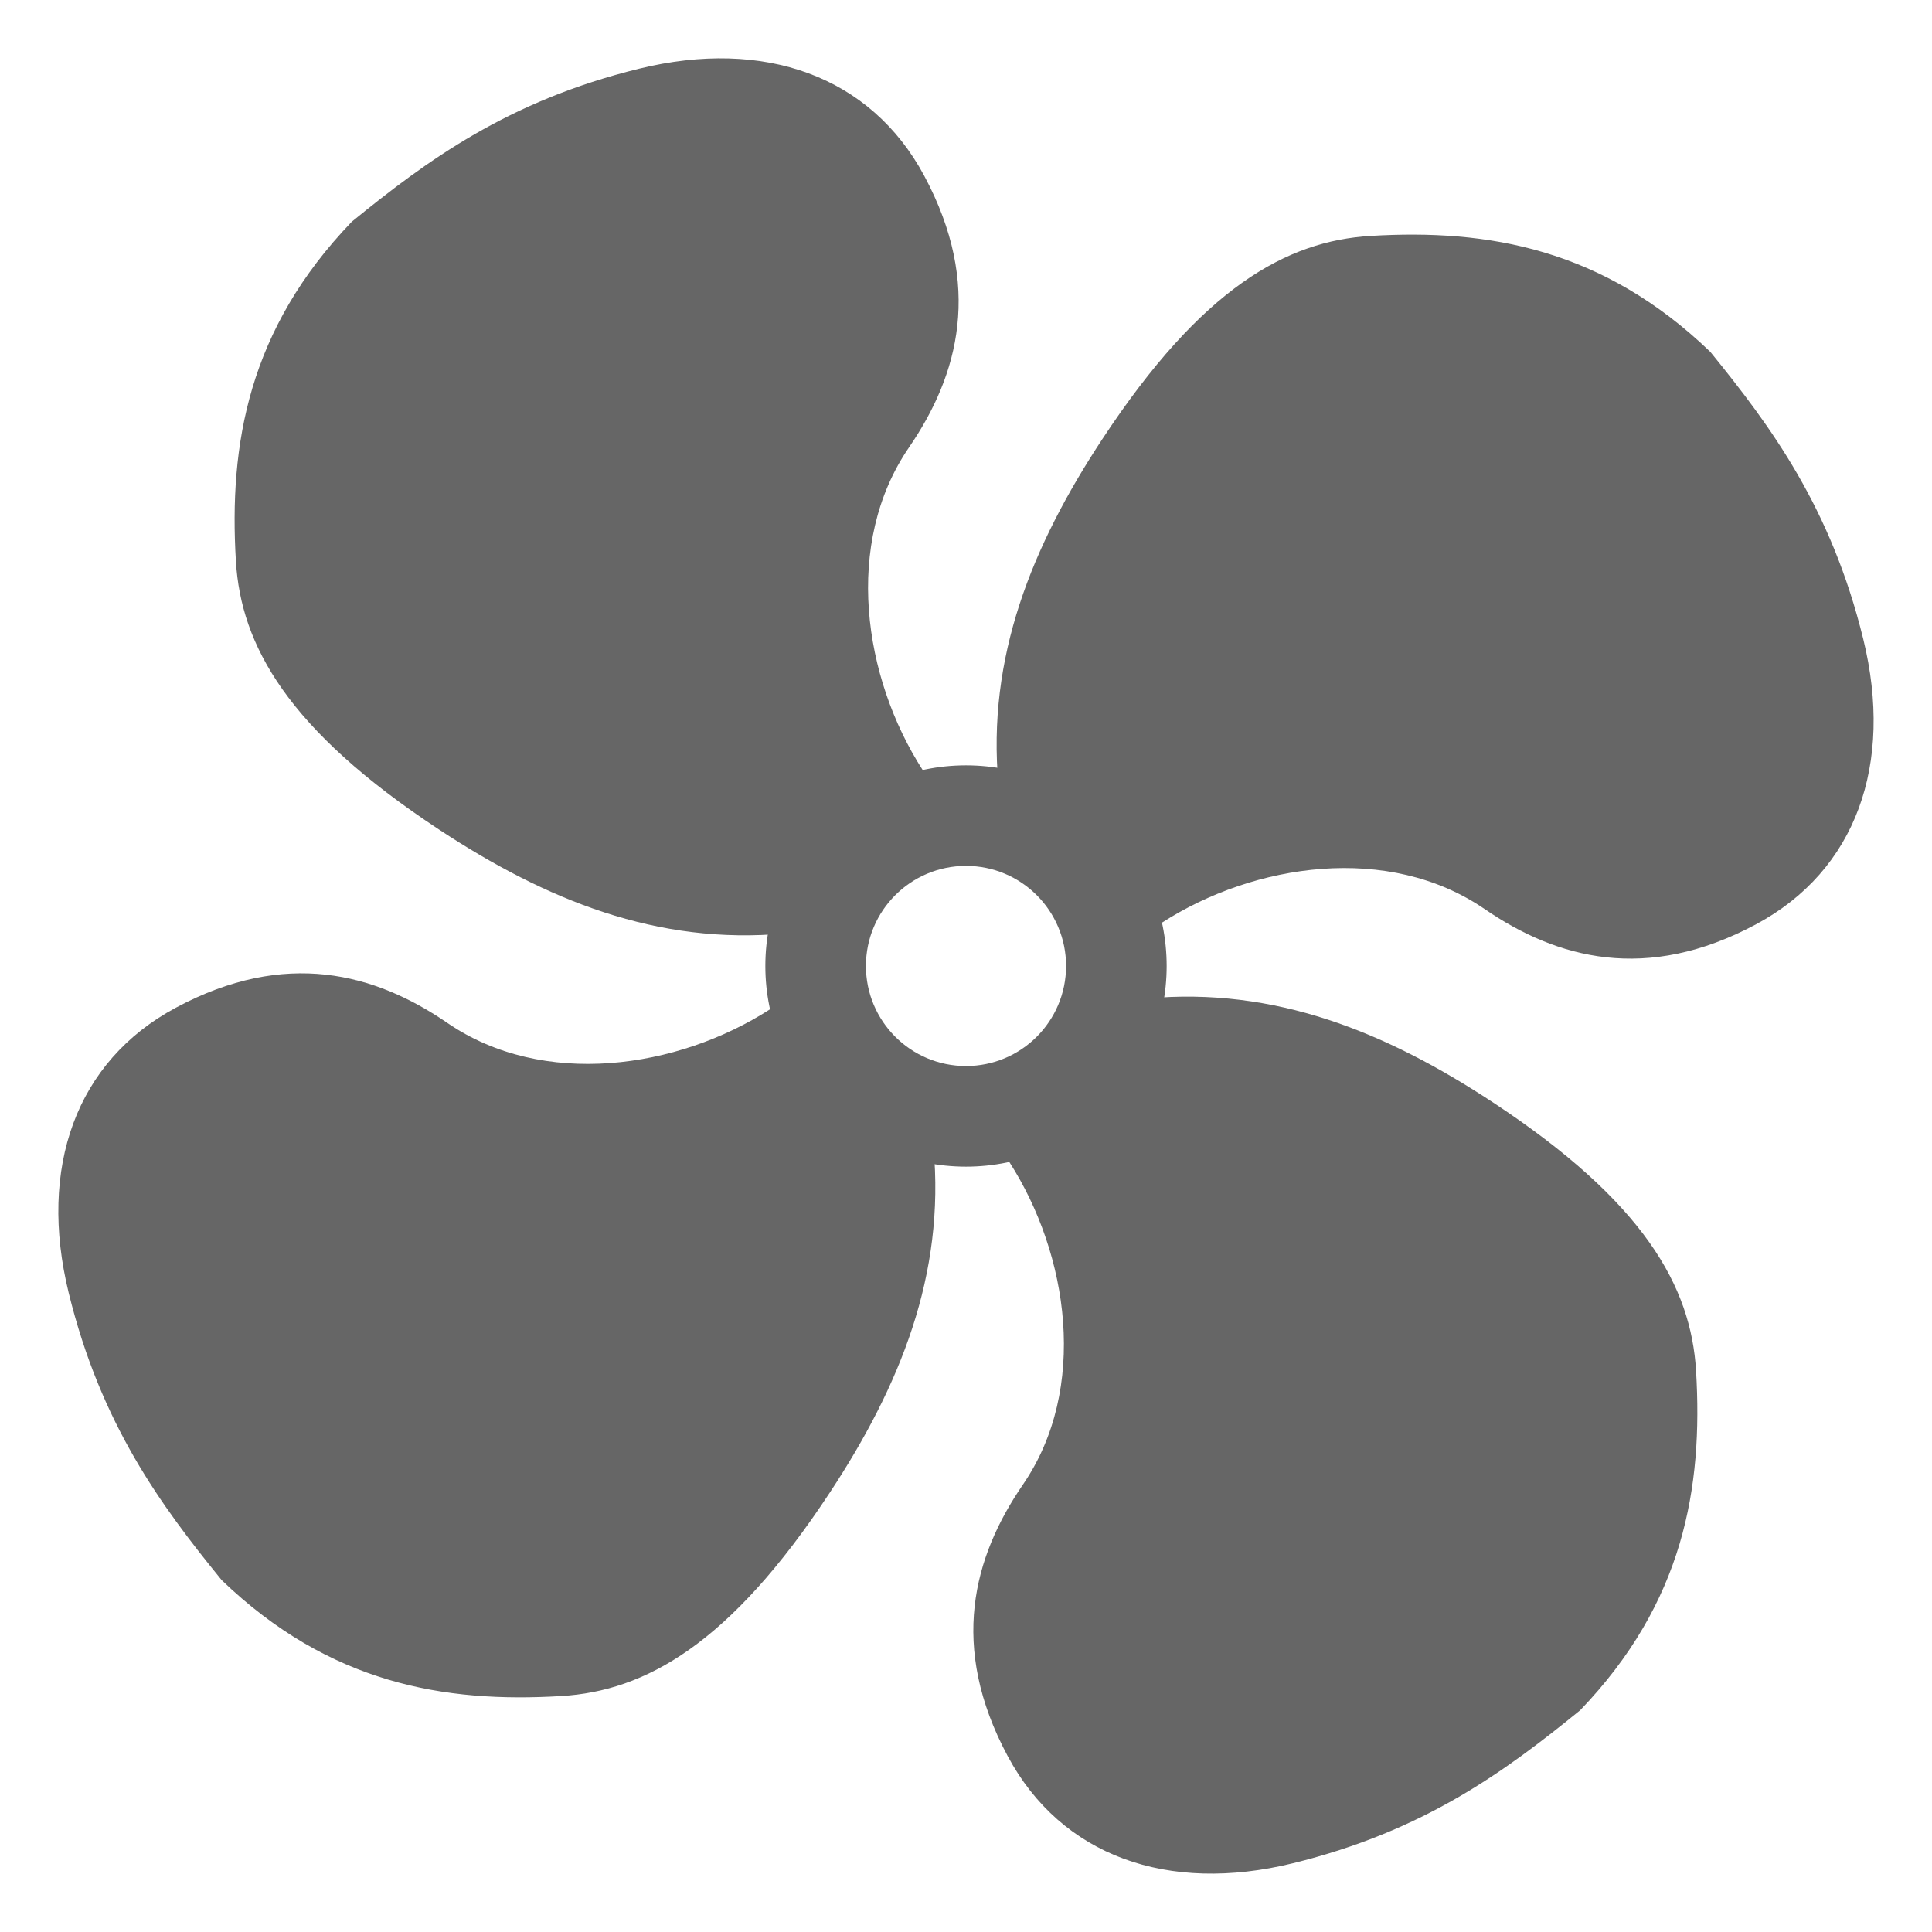
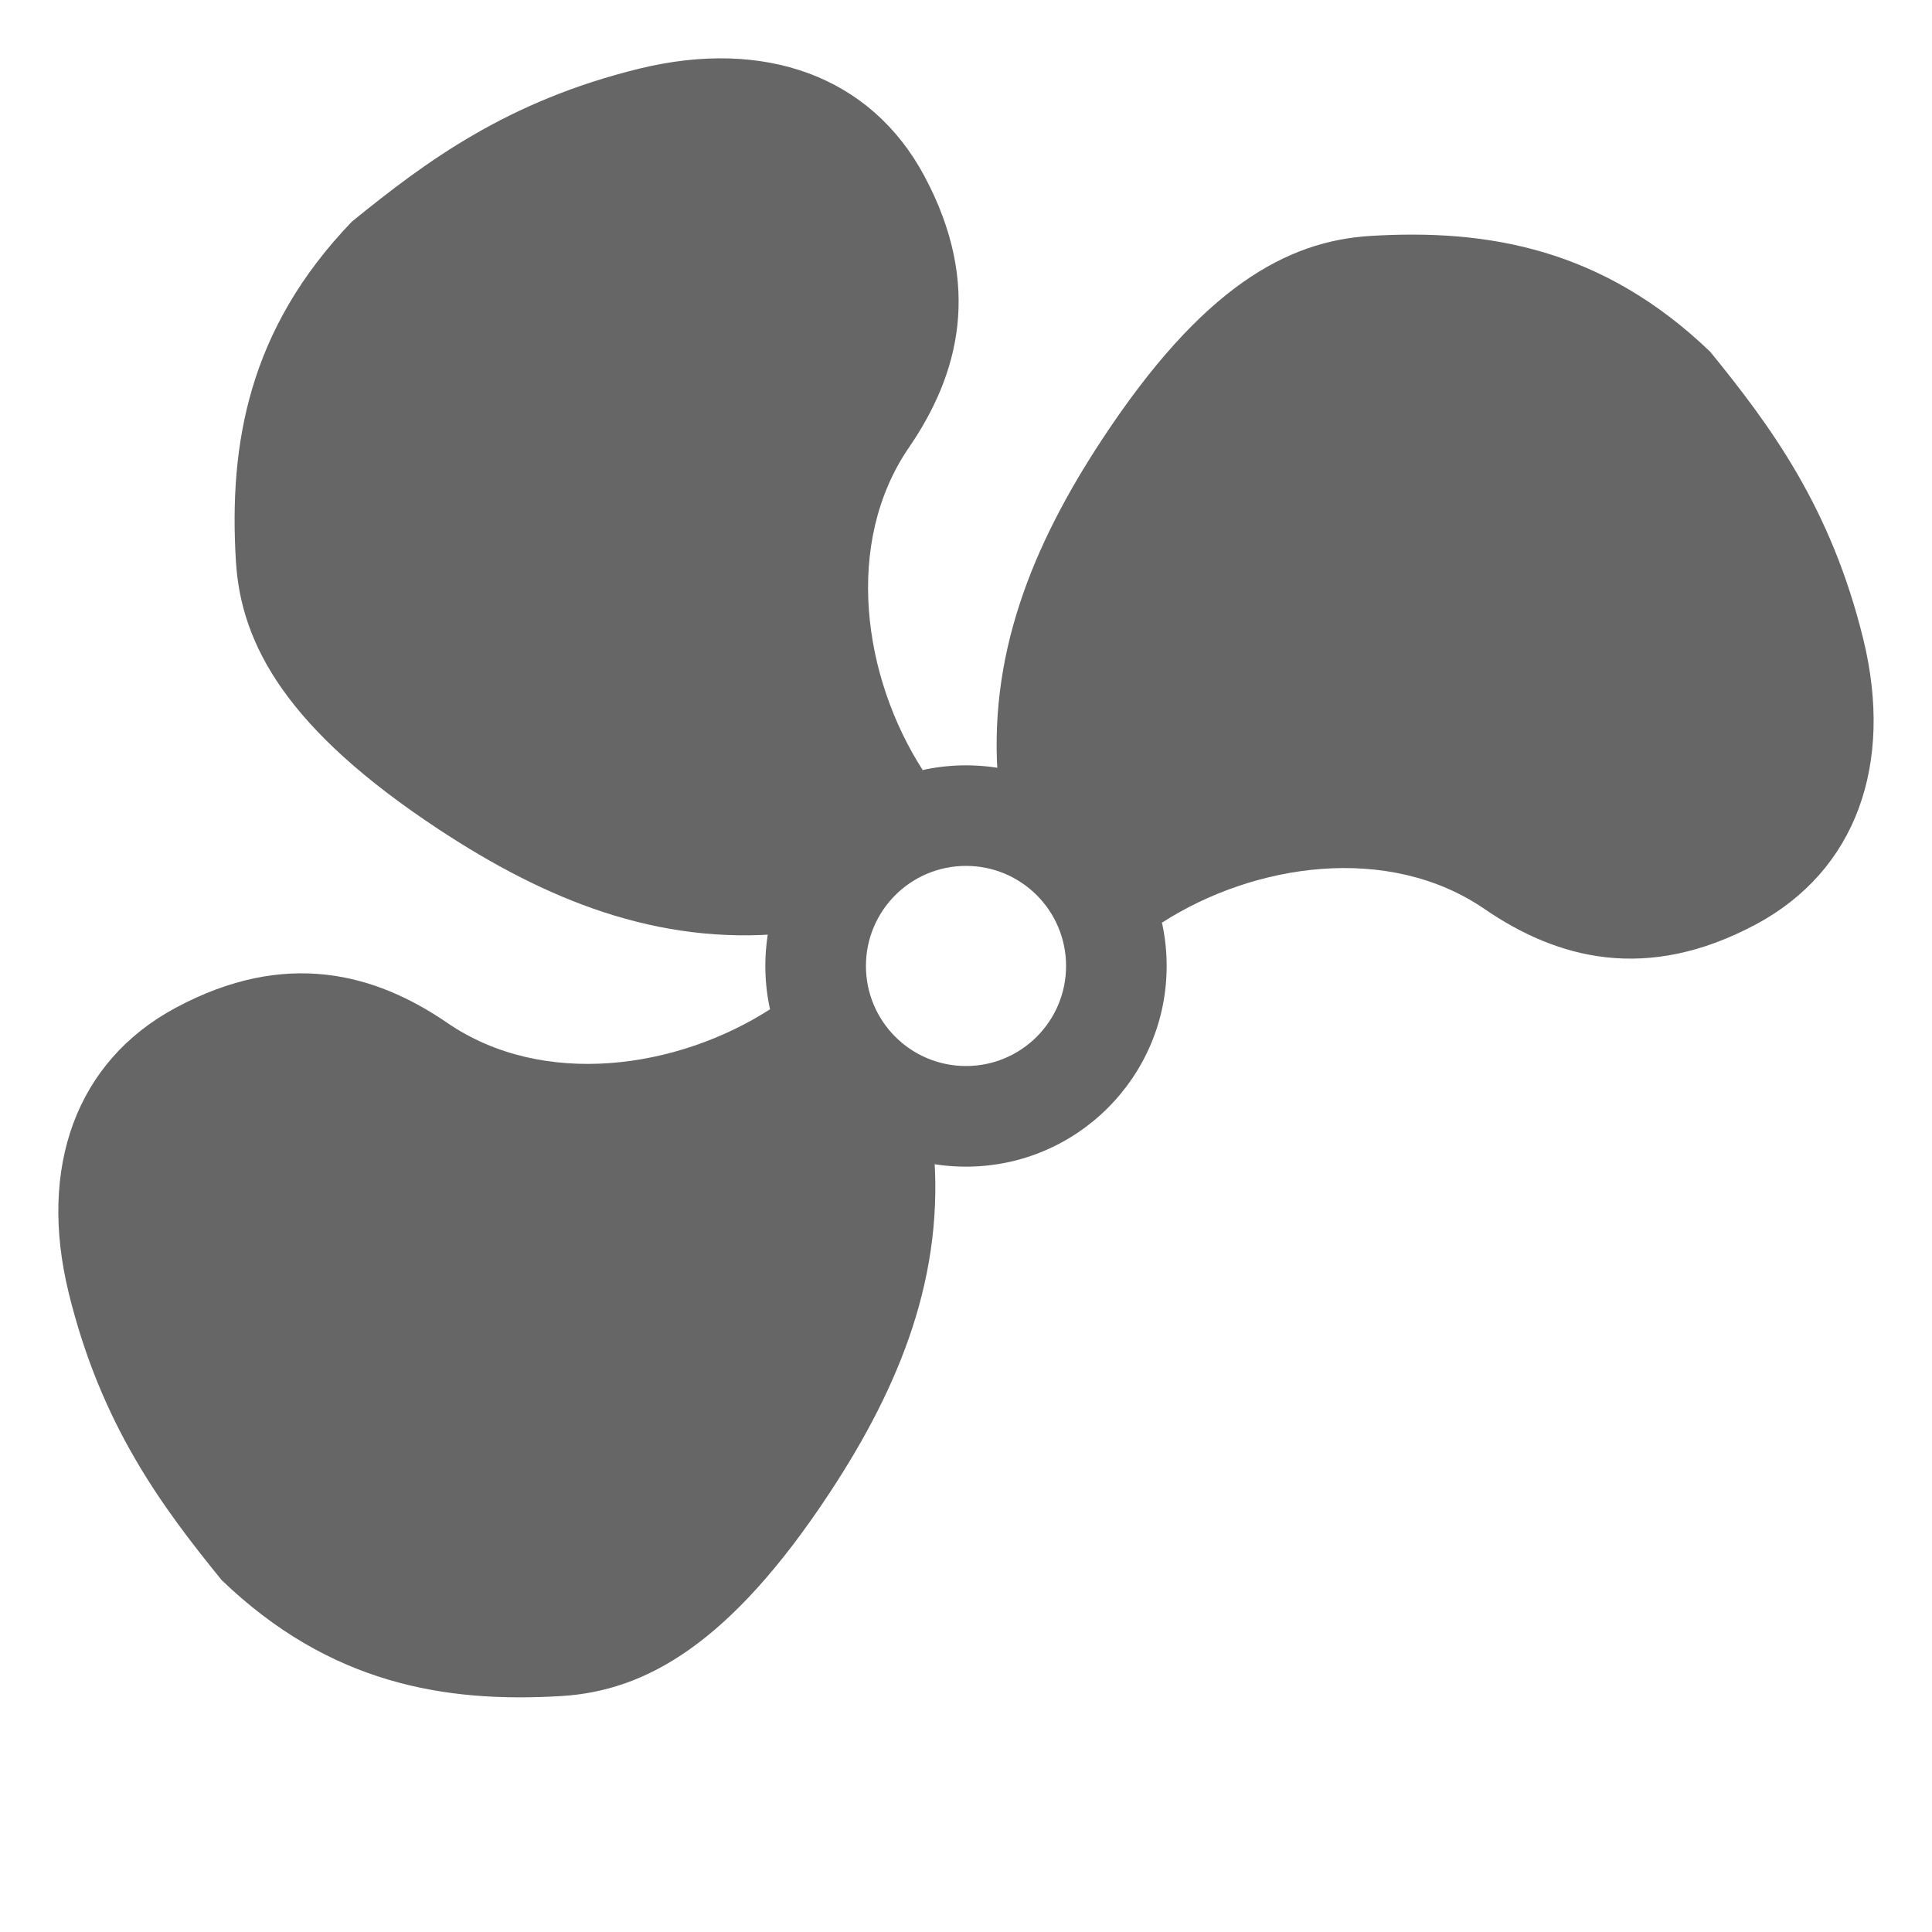
<svg xmlns="http://www.w3.org/2000/svg" xmlns:ns1="http://www.inkscape.org/namespaces/inkscape" xmlns:ns2="http://sodipodi.sourceforge.net/DTD/sodipodi-0.dtd" xml:space="preserve" width="169.32" height="169.32" style="fill-rule:evenodd" viewBox="0 0 47.786 47.786" id="svg2" version="1.1" ns1:version="0.48.3.1 r9886" ns2:docname="1.svg">
  <ns2:namedview pagecolor="#ffffff" bordercolor="#666666" borderopacity="1" objecttolerance="10" gridtolerance="10" guidetolerance="10" ns1:pageopacity="0" ns1:pageshadow="2" ns1:window-width="1440" ns1:window-height="848" id="namedview16" showgrid="false" ns1:zoom="1.4834283" ns1:cx="79.545473" ns1:cy="79.545473" ns1:window-x="-8" ns1:window-y="-8" ns1:window-maximized="1" ns1:current-layer="svg2" />
  <defs id="defs4">
    <style type="text/css" id="style6">
   
    .fil0 {fill:black}
   
  </style>
  </defs>
  <g id="shape" ns1:label="#图层_x0020_1" transform="translate(1.443,1.443)">
    <g id="_208215440">
      <path id="_208213208" class="fil0" d="m 21.378,17.603 -3.405,4.042 C 14.813,21.938 12.062,20.817 9.422,19.079 5.661,16.603 4.517,14.512 4.392,12.44 4.217,9.543 4.7,6.703 7.259,4.04 9.111,2.534 11.114,1.053 14.364,0.256 c 3.094,-0.758 5.728,0.177 7.054,2.651 1.454,2.713 0.851,4.925 -0.377,6.715 -1.626,2.371 -1.135,5.691 0.337,7.98 z" ns1:connector-curvature="0" style="fill: rgb(102, 102, 102);" />
      <path id="_208213184" class="fil0" d="m 17.603,23.521 4.042,3.405 c 0.293,3.16 -0.827,5.911 -2.565,8.551 -2.476,3.761 -4.568,4.905 -6.64,5.03 C 9.543,40.682 6.703,40.199 4.04,37.64 2.534,35.788 1.053,33.785 0.256,30.535 c -0.758,-3.094 0.177,-5.728 2.651,-7.054 2.713,-1.454 4.925,-0.851 6.715,0.377 2.371,1.626 5.691,1.135 7.98,-0.337 z" ns1:connector-curvature="0" style="fill: rgb(102, 102, 102);" />
-       <path id="_208213064" class="fil0" d="m 23.521,27.296 3.405,-4.042 c 3.16,-0.293 5.911,0.827 8.551,2.565 3.761,2.476 4.905,4.568 5.03,6.64 0.175,2.897 -0.309,5.737 -2.867,8.4 -1.852,1.506 -3.855,2.987 -7.105,3.784 -3.094,0.758 -5.728,-0.177 -7.054,-2.651 -1.454,-2.713 -0.851,-4.925 0.377,-6.715 1.626,-2.371 1.135,-5.691 -0.337,-7.98 z" ns1:connector-curvature="0" style="fill: rgb(102, 102, 102);" />
      <path id="_208213496" class="fil0" d="m 27.296,21.378 -4.042,-3.405 c -0.293,-3.16 0.827,-5.911 2.565,-8.551 2.476,-3.761 4.568,-4.905 6.64,-5.03 2.897,-0.175 5.737,0.309 8.4,2.867 1.506,1.852 2.987,3.855 3.784,7.105 0.758,3.094 -0.177,5.728 -2.651,7.054 -2.713,1.454 -4.925,0.851 -6.715,-0.377 -2.371,-1.626 -5.691,-1.135 -7.98,0.337 z" ns1:connector-curvature="0" style="fill: rgb(102, 102, 102);" />
      <path id="_147322408" class="fil0" d="m 22.45,17.487 c 2.74,0 4.963,2.222 4.963,4.963 0,2.74 -2.222,4.963 -4.963,4.963 -2.74,0 -4.963,-2.222 -4.963,-4.963 0,-2.74 2.222,-4.963 4.963,-4.963 z m 0,2.487 c 1.367,0 2.475,1.108 2.475,2.475 0,1.367 -1.108,2.475 -2.475,2.475 -1.367,0 -2.475,-1.108 -2.475,-2.475 0,-1.367 1.108,-2.475 2.475,-2.475 z" ns1:connector-curvature="0" style="fill: rgb(102, 102, 102);" />
    </g>
  </g>
</svg>